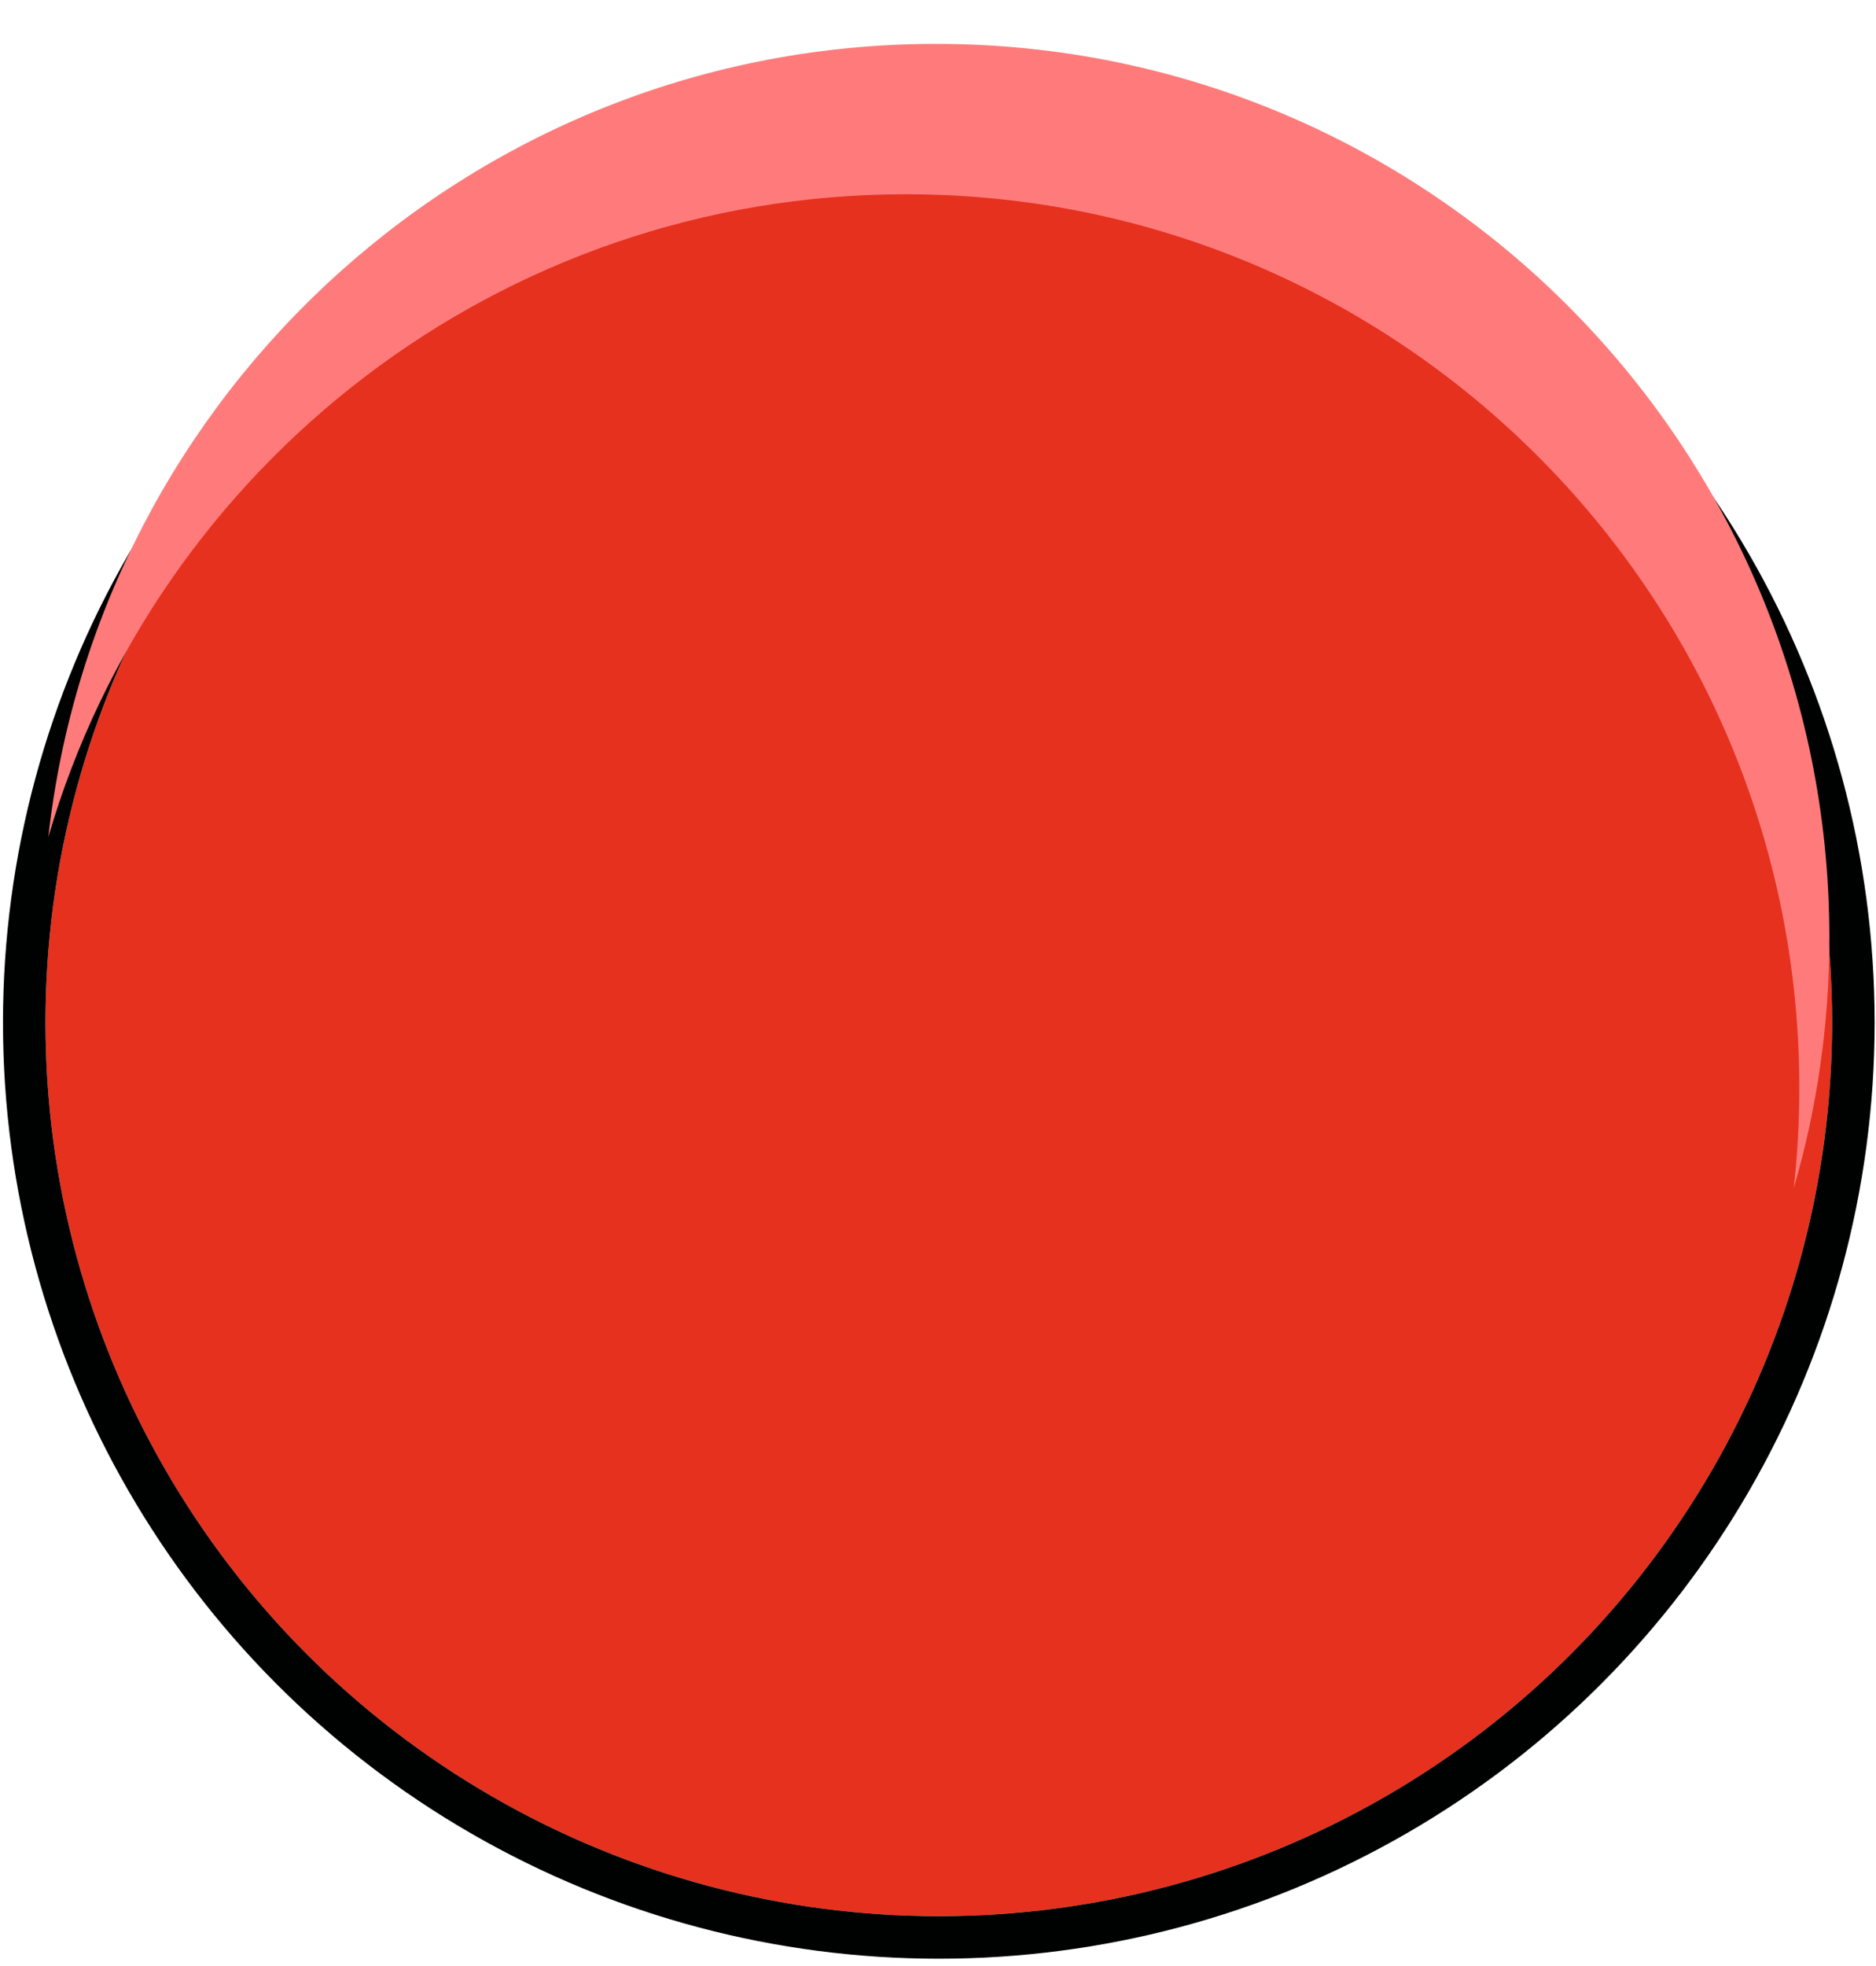
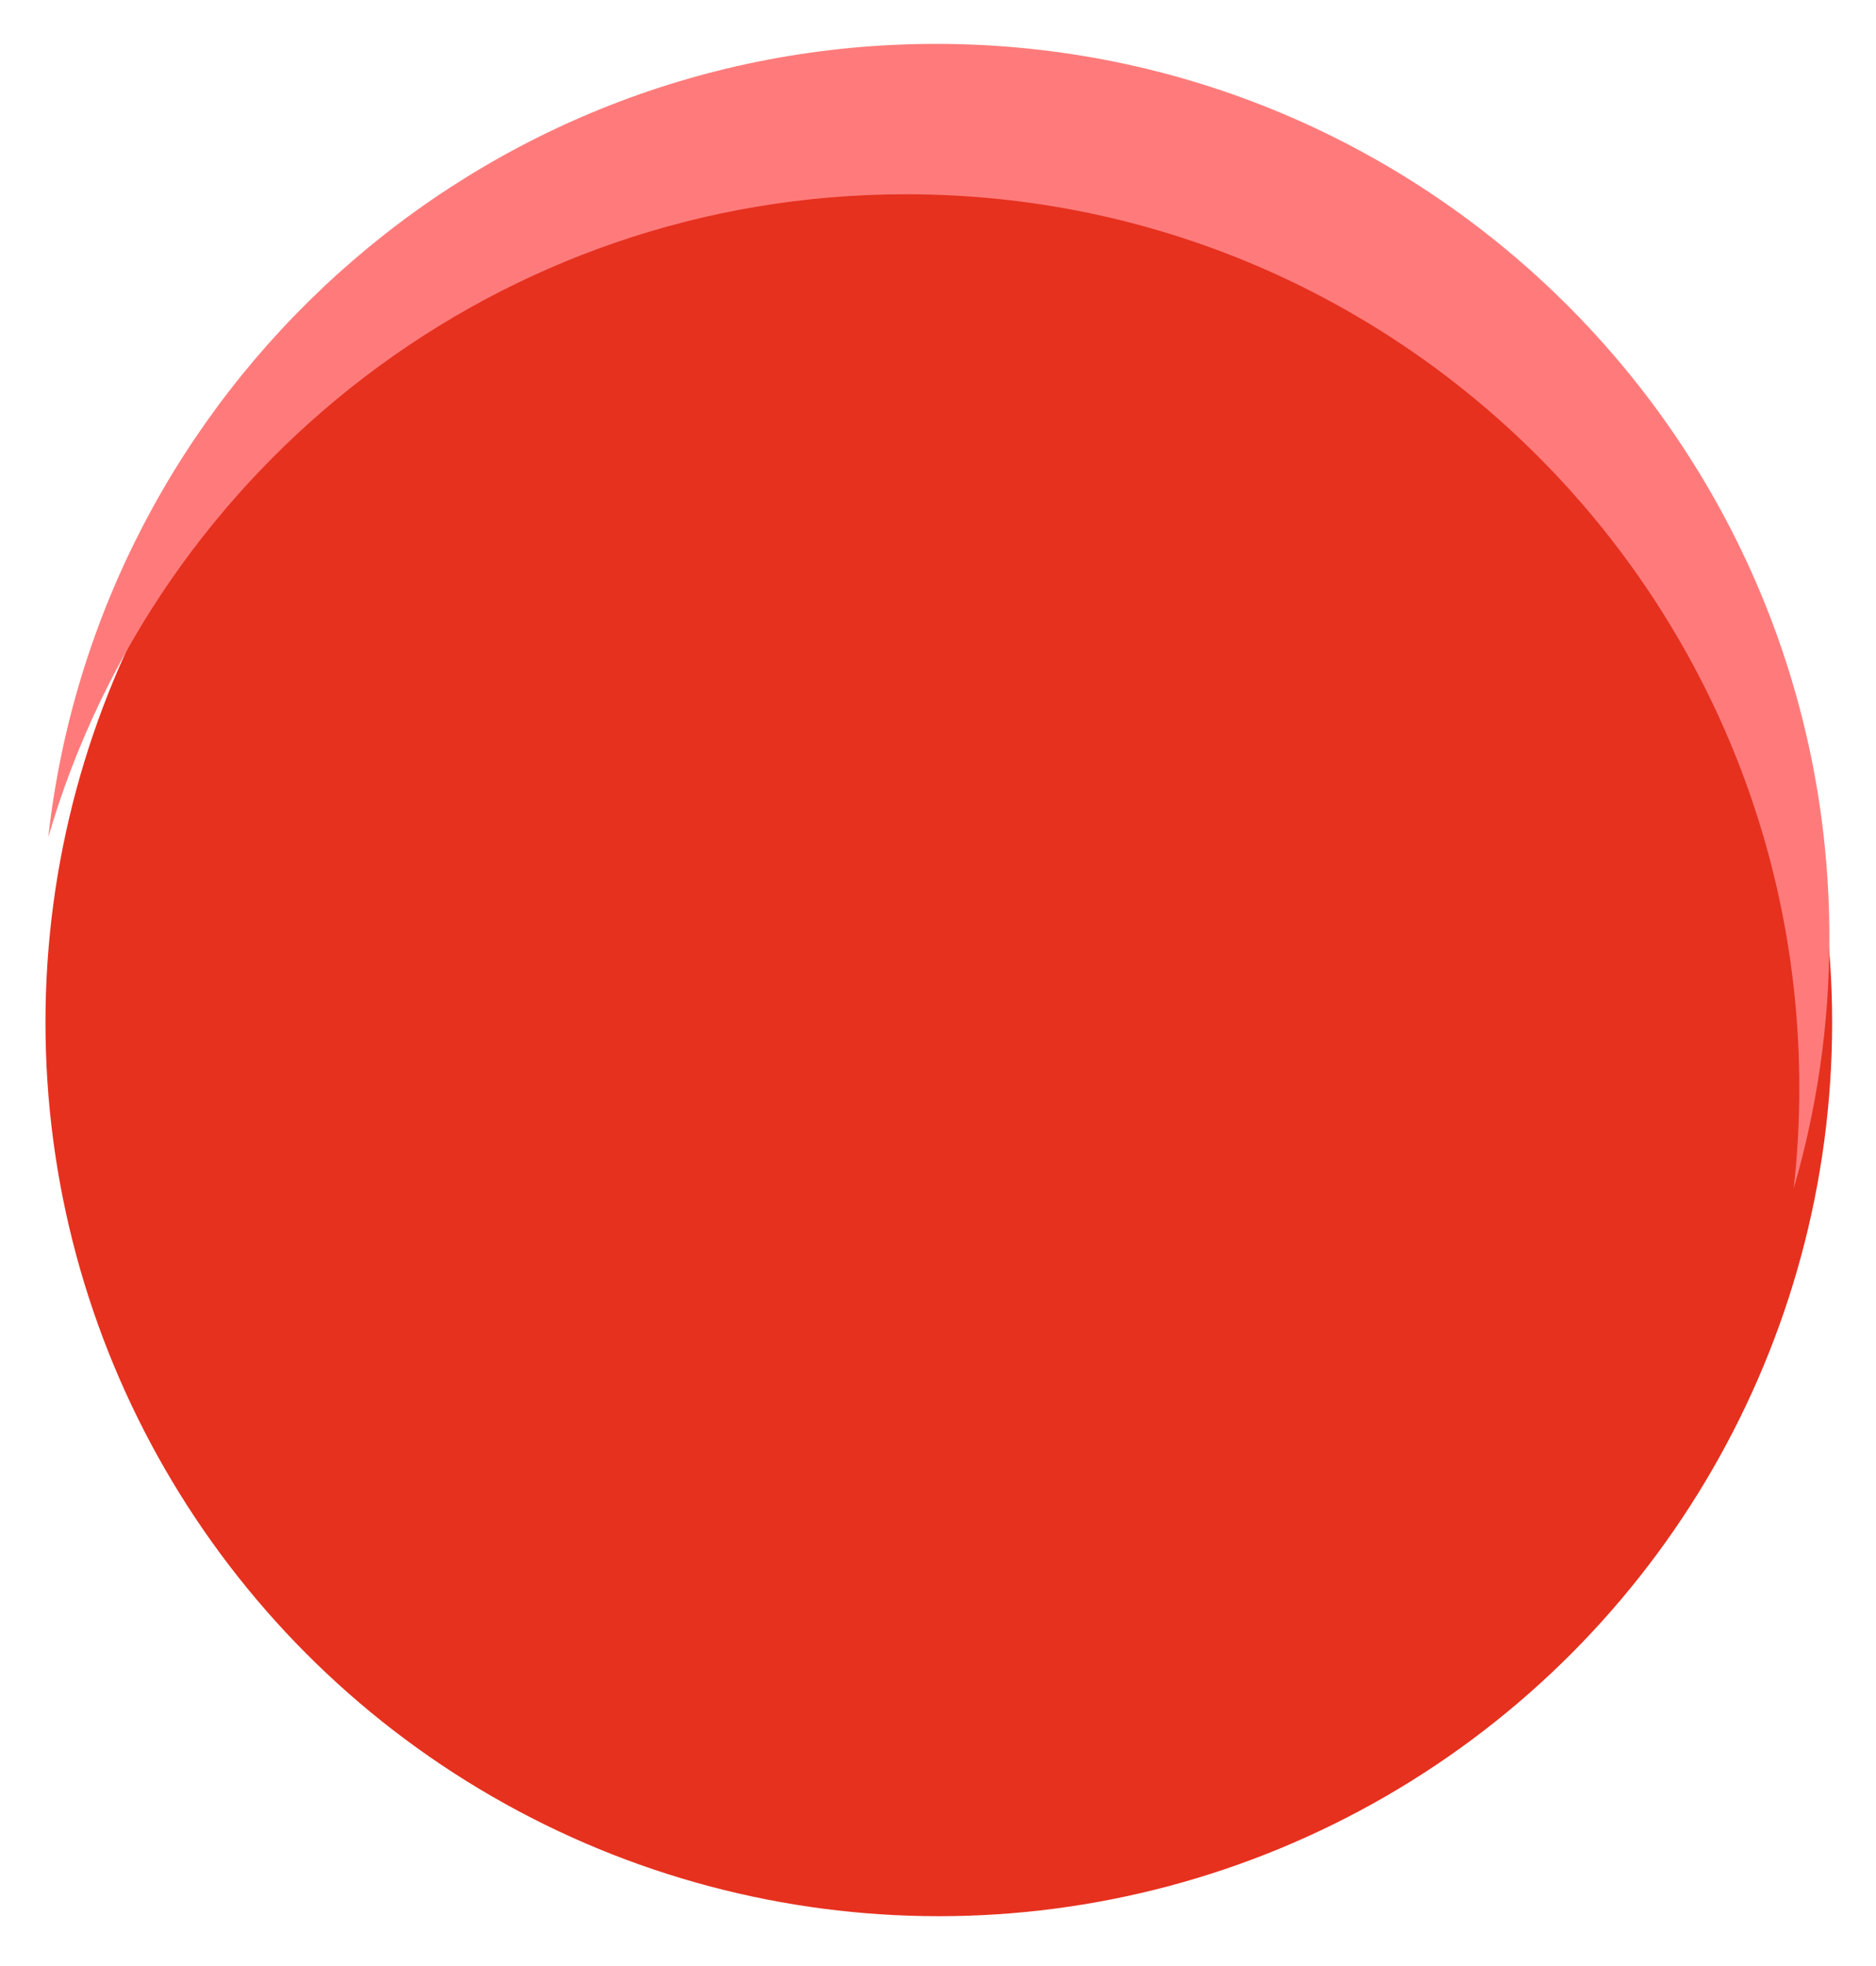
<svg xmlns="http://www.w3.org/2000/svg" width="210" height="220" viewBox="0 0 210 220" fill="none">
  <g filter="url(#filter0_d_2438_18256)">
    <circle cx="105.09" cy="104.91" r="100" fill="#E6311F" />
-     <circle cx="105.09" cy="104.91" r="102.378" stroke="#000101" stroke-width="4.757" />
  </g>
  <path fill-rule="evenodd" clip-rule="evenodd" d="M200.793 132.964C203.389 124.063 204.781 114.649 204.781 104.91C204.781 49.682 160.01 4.91 104.781 4.91C53.348 4.91 10.984 43.74 5.404 93.684C17.531 52.111 55.926 21.738 101.416 21.738C156.644 21.738 201.416 66.509 201.416 121.738C201.416 125.533 201.204 129.279 200.793 132.964Z" fill="#FF7B7B" />
  <defs>
    <filter id="filter0_d_2438_18256" x="0.333" y="0.154" width="209.514" height="219.025" filterUnits="userSpaceOnUse" color-interpolation-filters="sRGB">
      <feFlood flood-opacity="0" result="BackgroundImageFix" />
      <feColorMatrix in="SourceAlpha" type="matrix" values="0 0 0 0 0 0 0 0 0 0 0 0 0 0 0 0 0 0 127 0" result="hardAlpha" />
      <feOffset dy="9.514" />
      <feComposite in2="hardAlpha" operator="out" />
      <feColorMatrix type="matrix" values="0 0 0 0 0 0 0 0 0 0.004 0 0 0 0 0.004 0 0 0 0.4 0" />
      <feBlend mode="normal" in2="BackgroundImageFix" result="effect1_dropShadow_2438_18256" />
      <feBlend mode="normal" in="SourceGraphic" in2="effect1_dropShadow_2438_18256" result="shape" />
    </filter>
  </defs>
</svg>